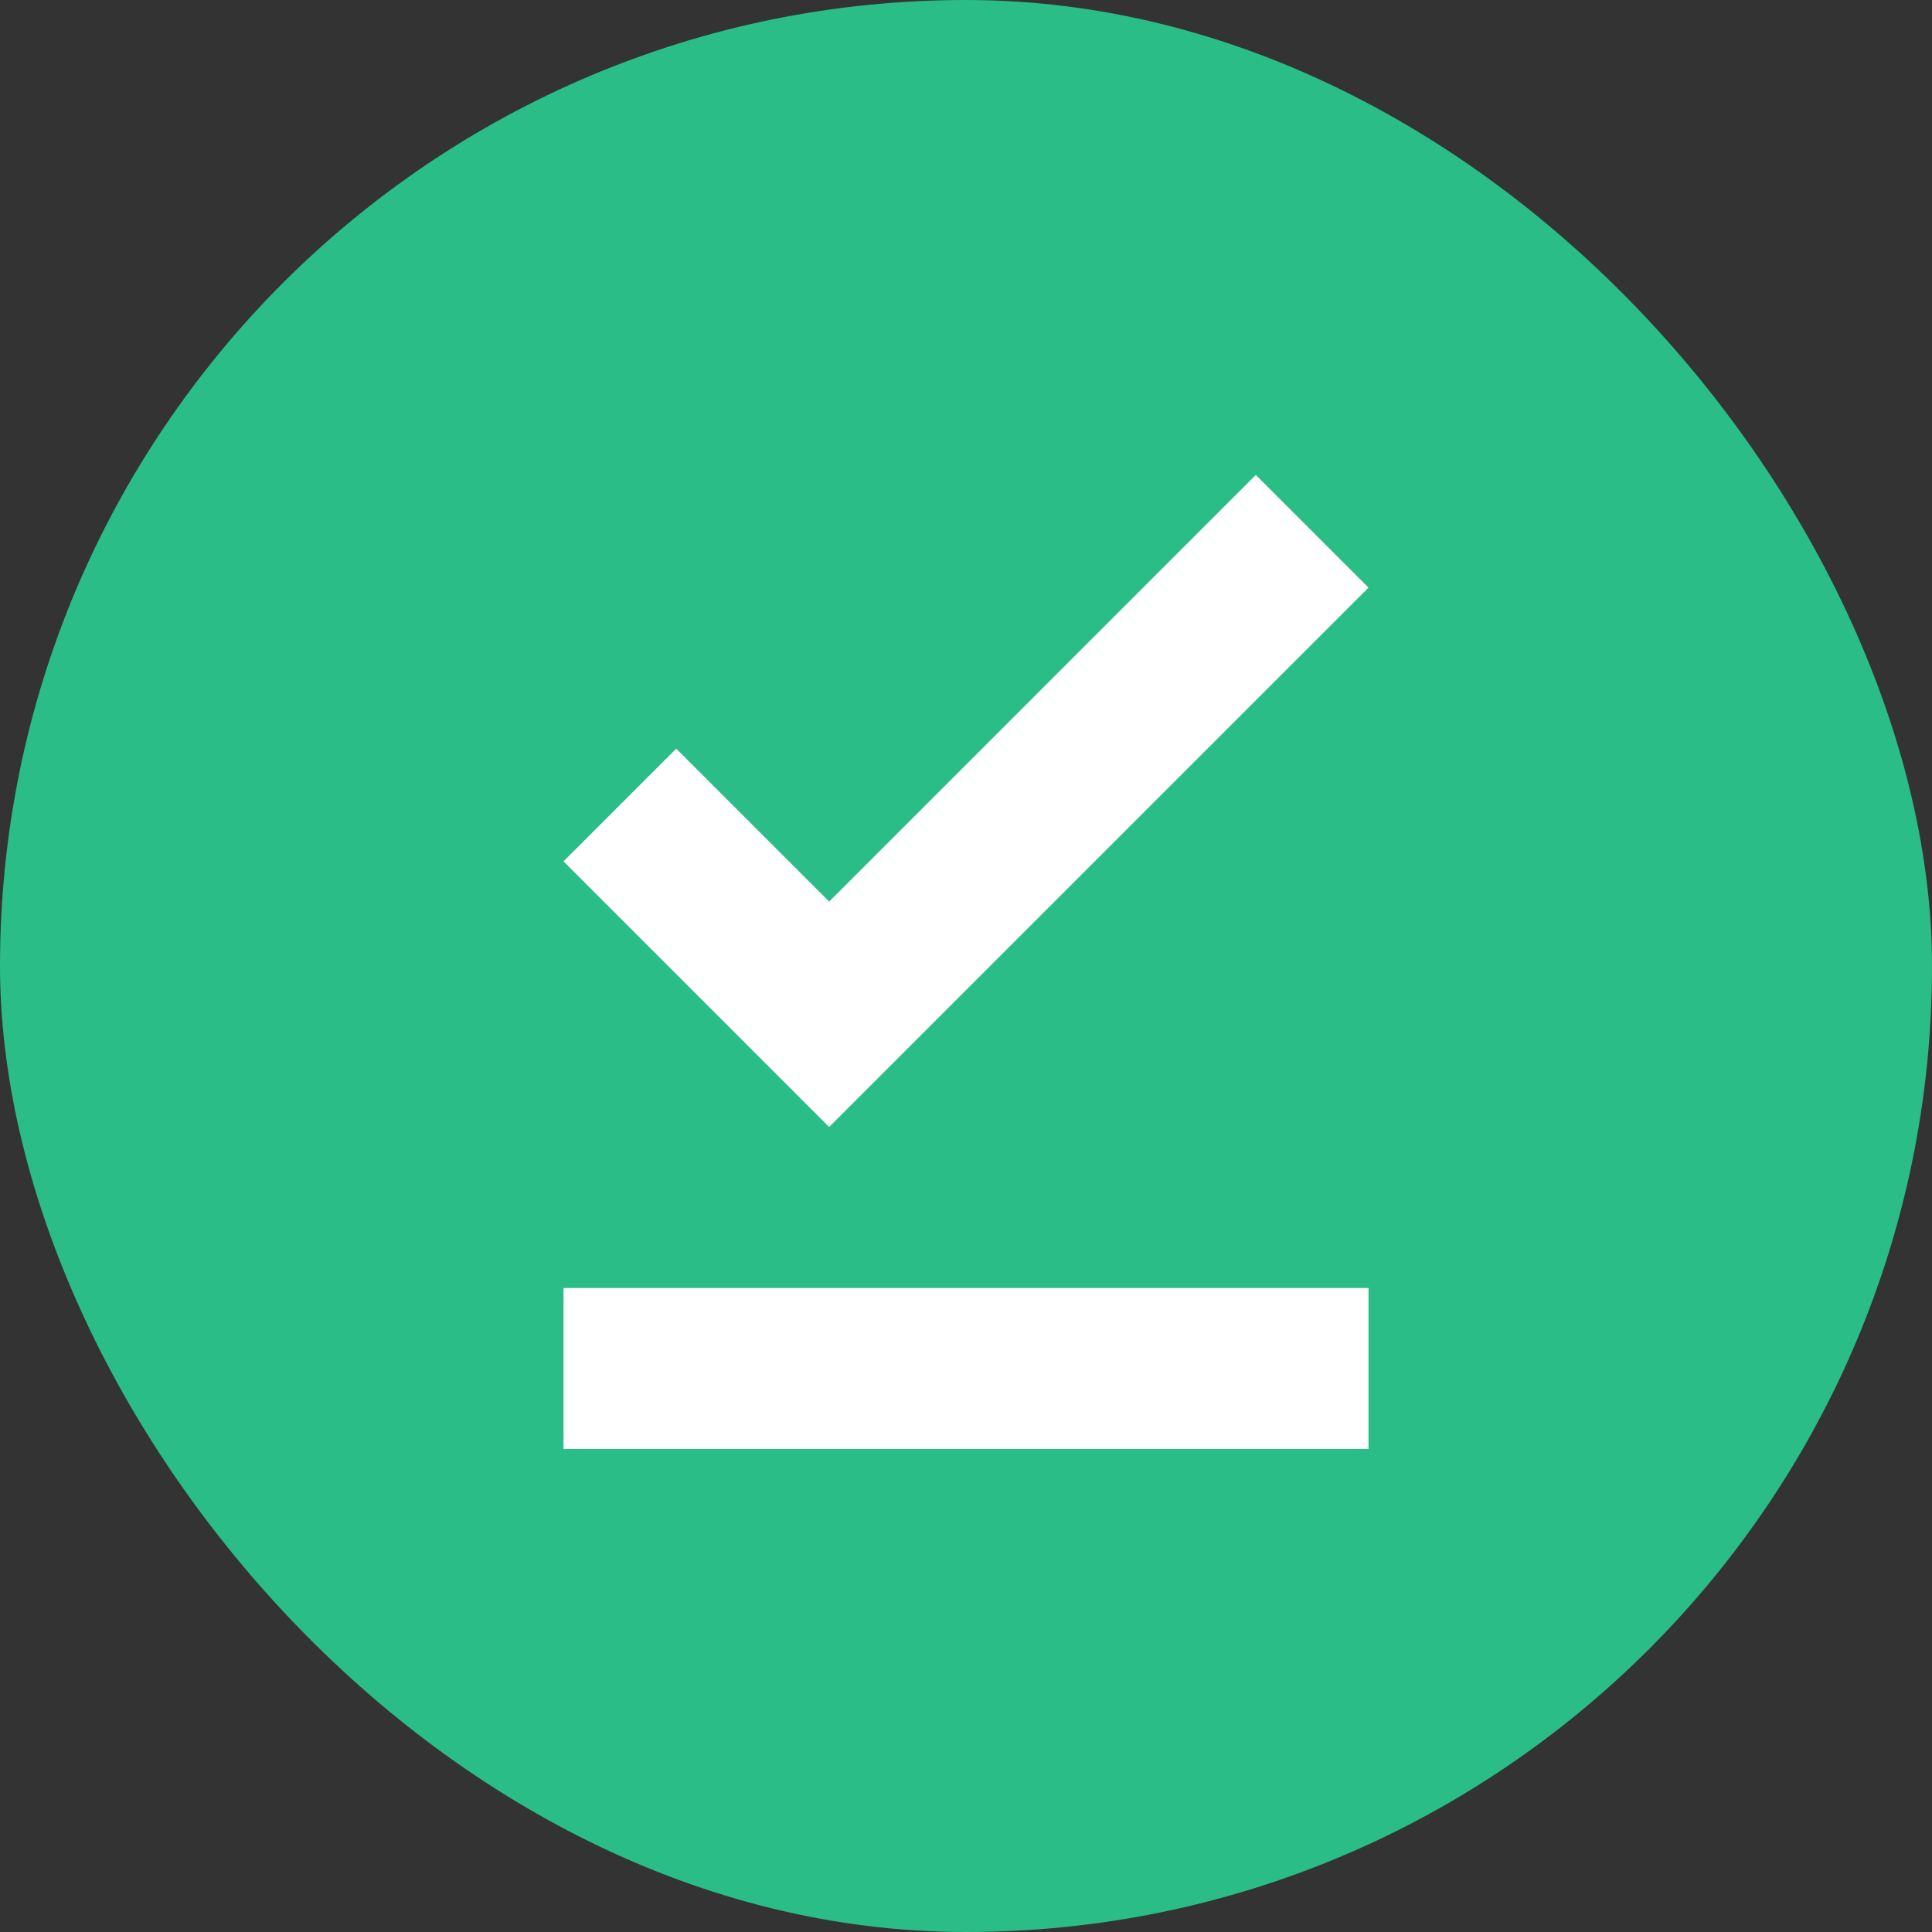
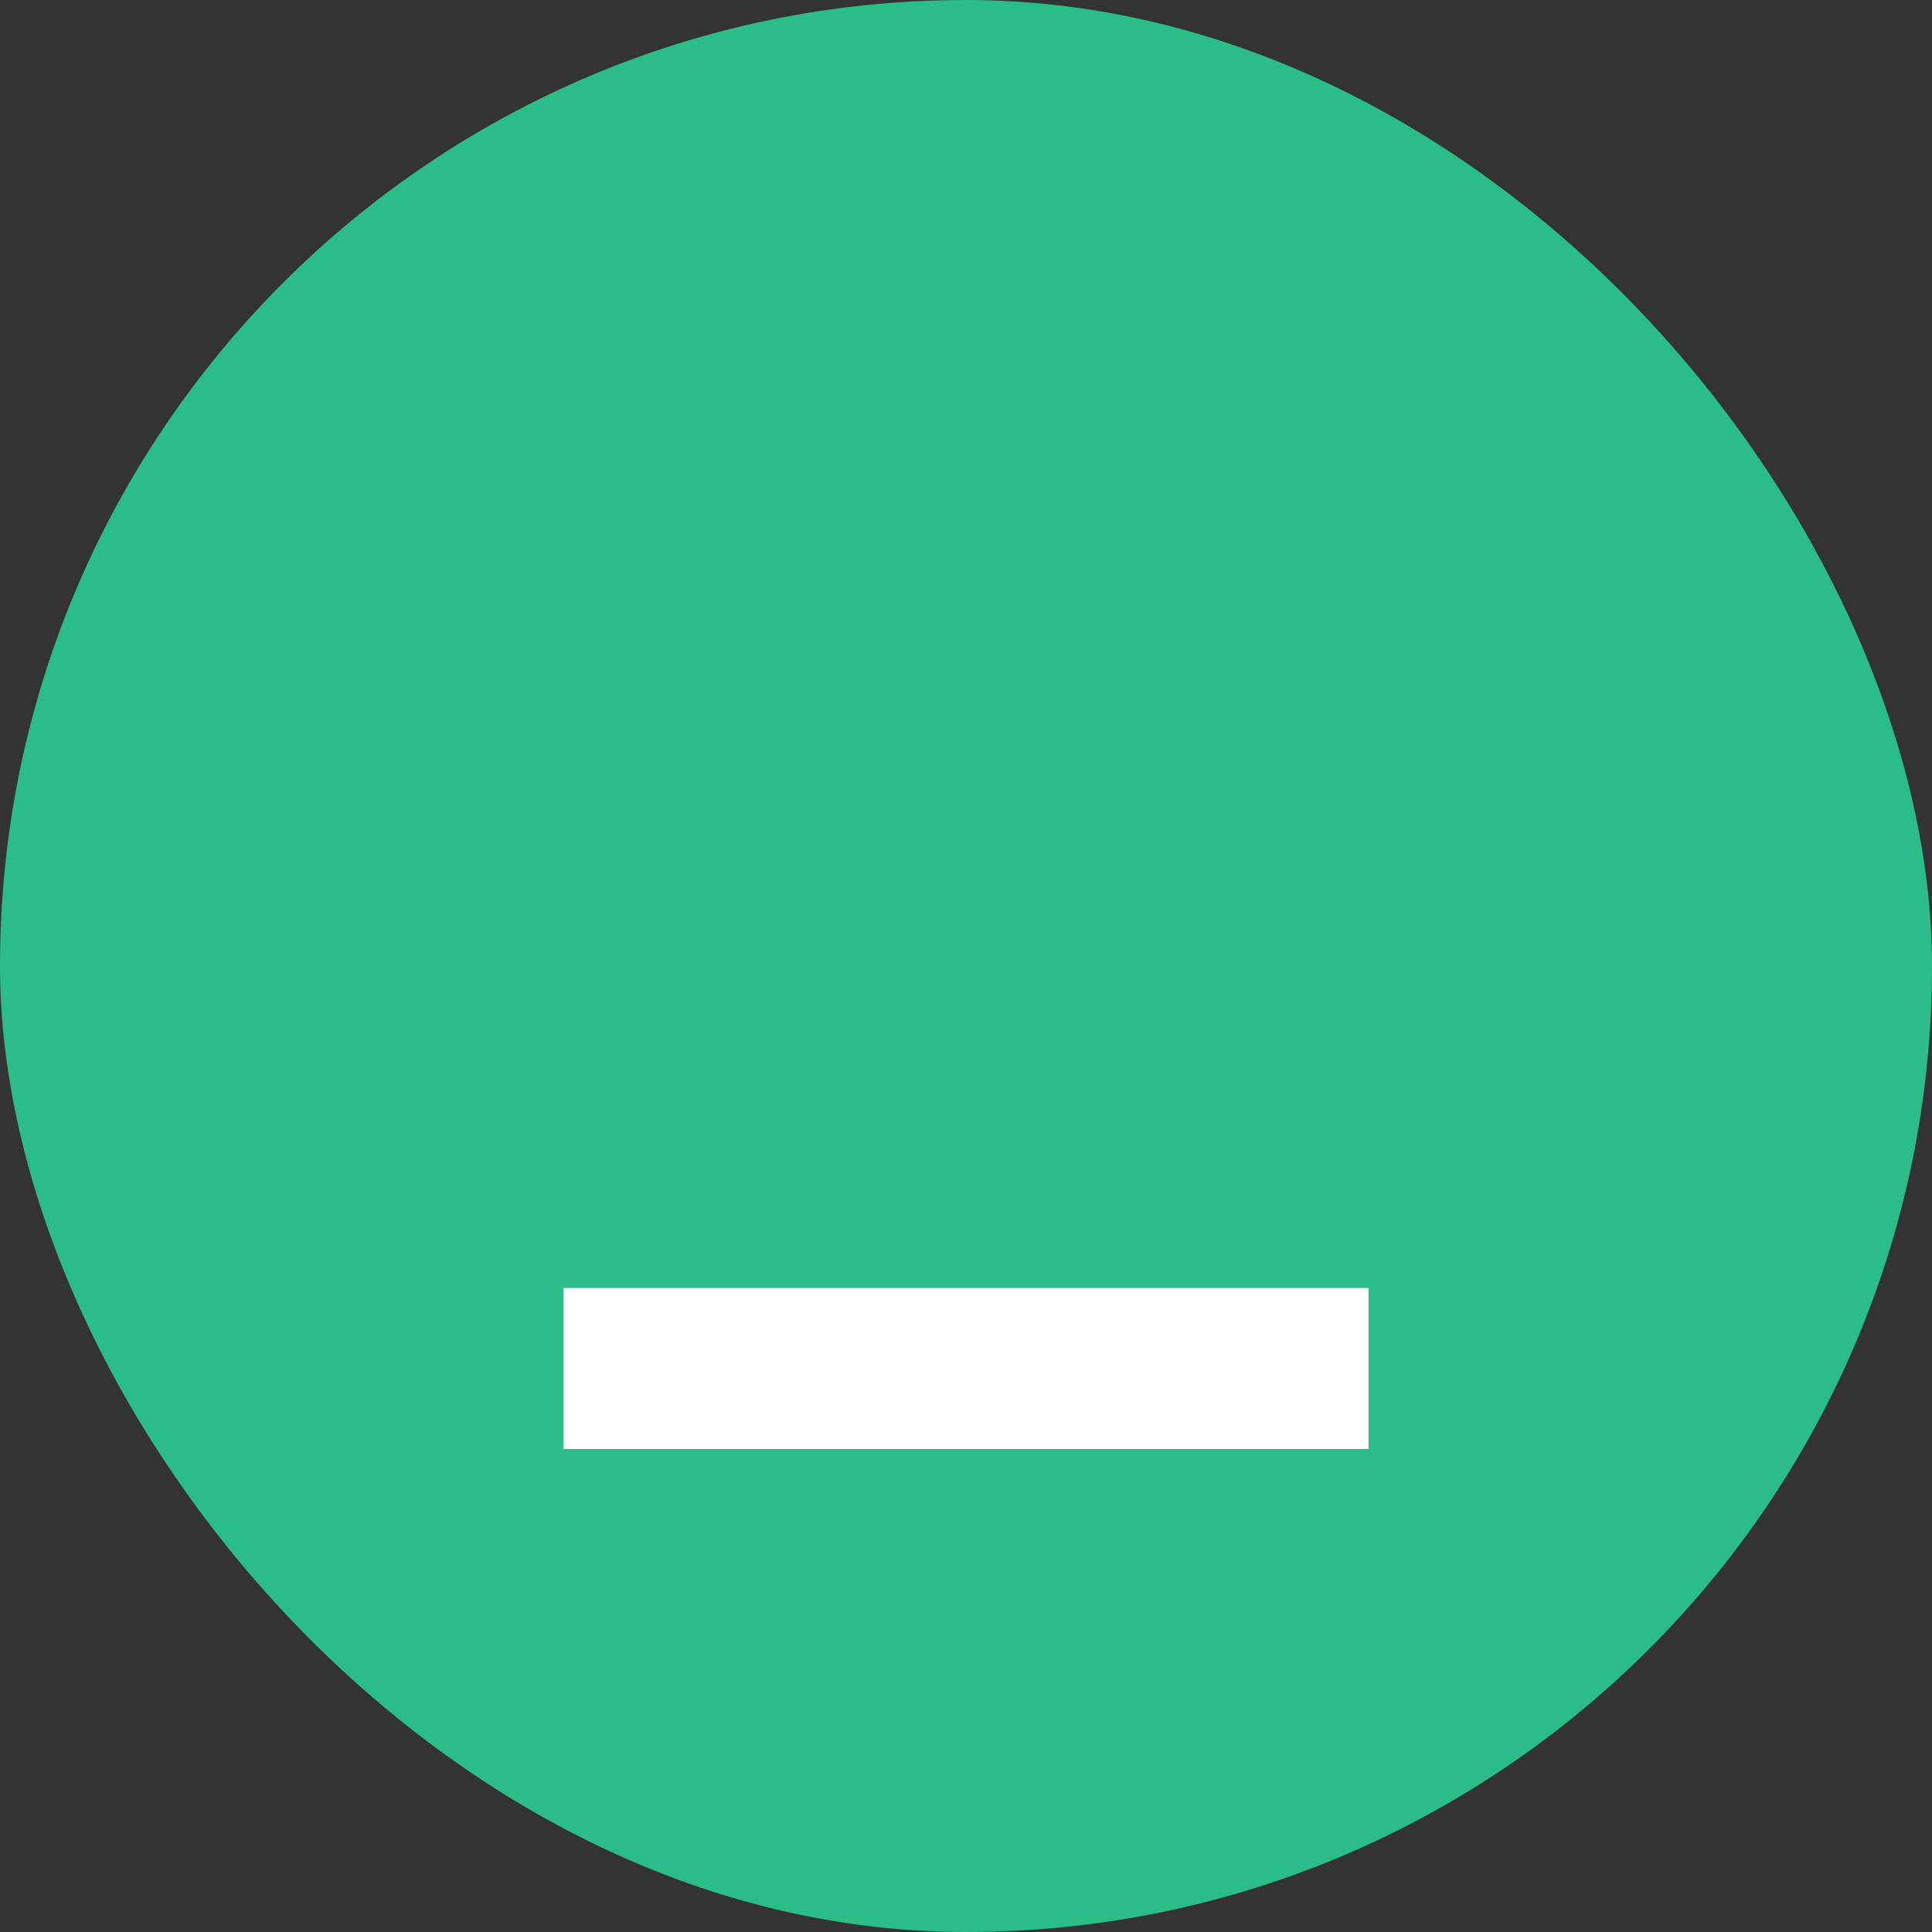
<svg xmlns="http://www.w3.org/2000/svg" width="24" height="24" viewBox="0 0 24 24" fill="none">
  <rect x="0" y="0" width="24" height="24" fill="#333333" stroke="none" />
  <rect width="24" height="24" rx="12" fill="#2ABD88" />
-   <path d="M10.3 14L17 7.3L15.6 5.9L10.3 11.2L8.4 9.3L7 10.7L10.3 14Z" fill="white" />
  <path d="M17 16H7V18H17V16Z" fill="white" />
</svg>